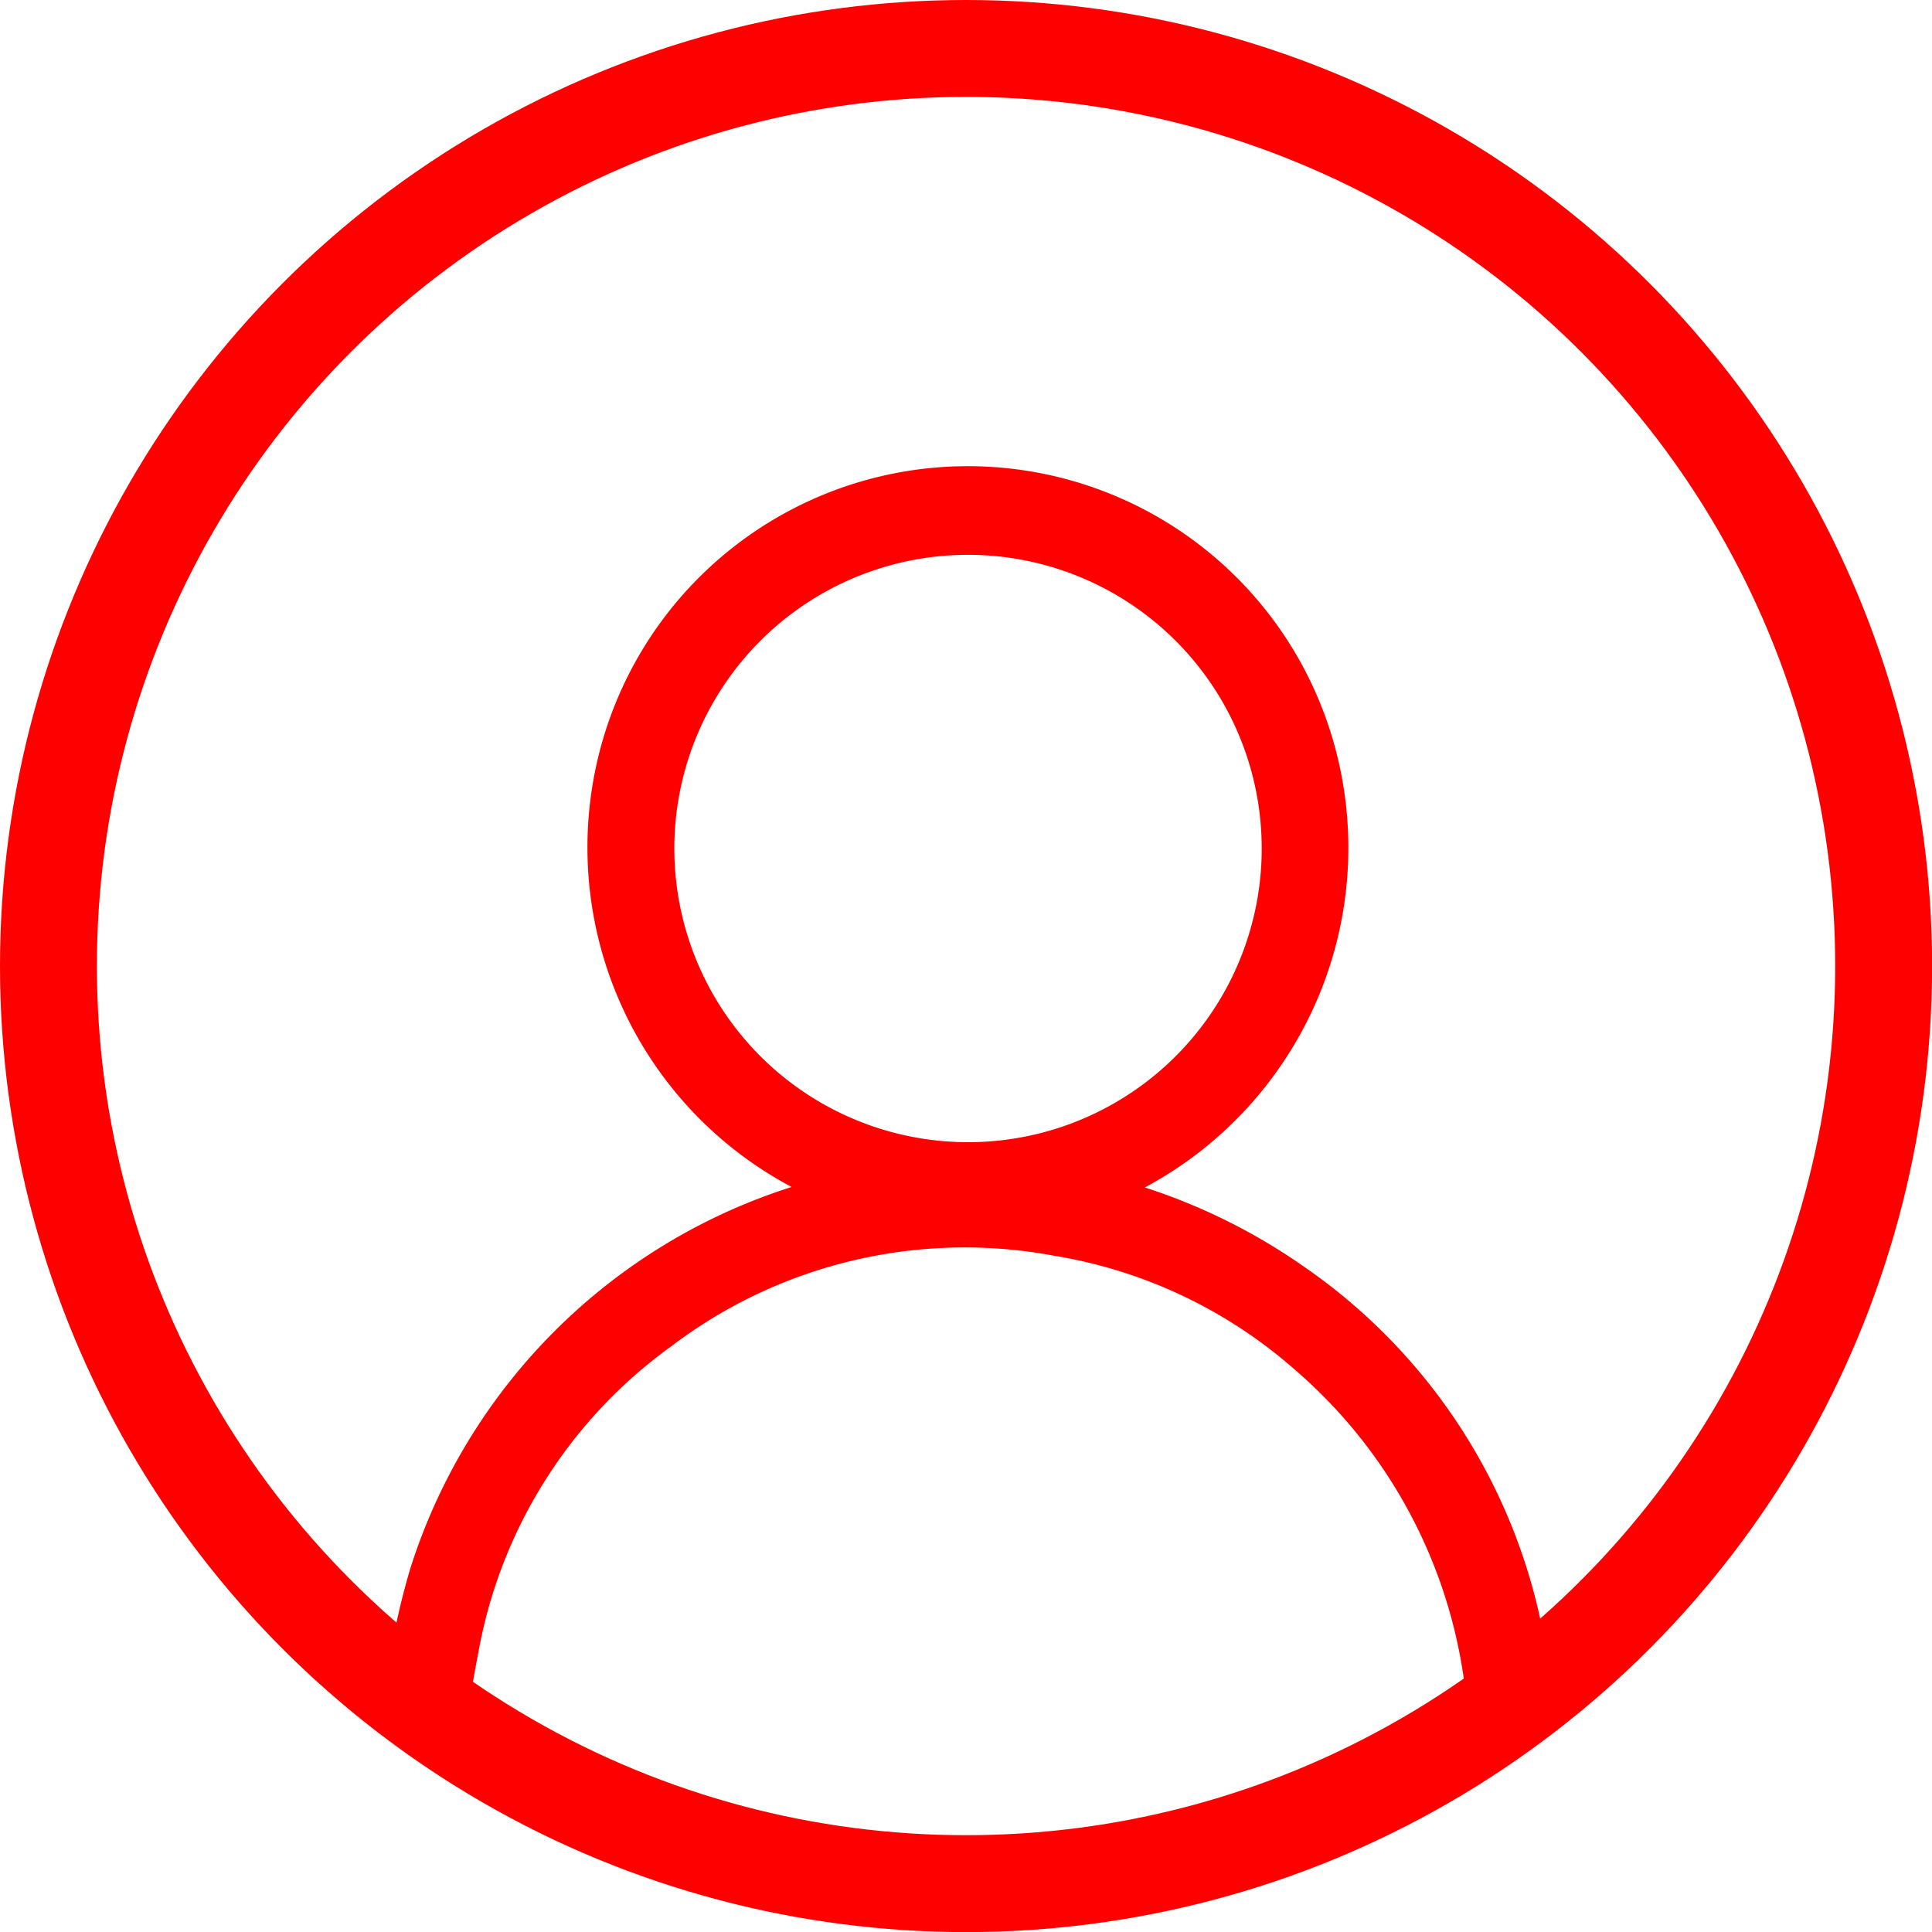
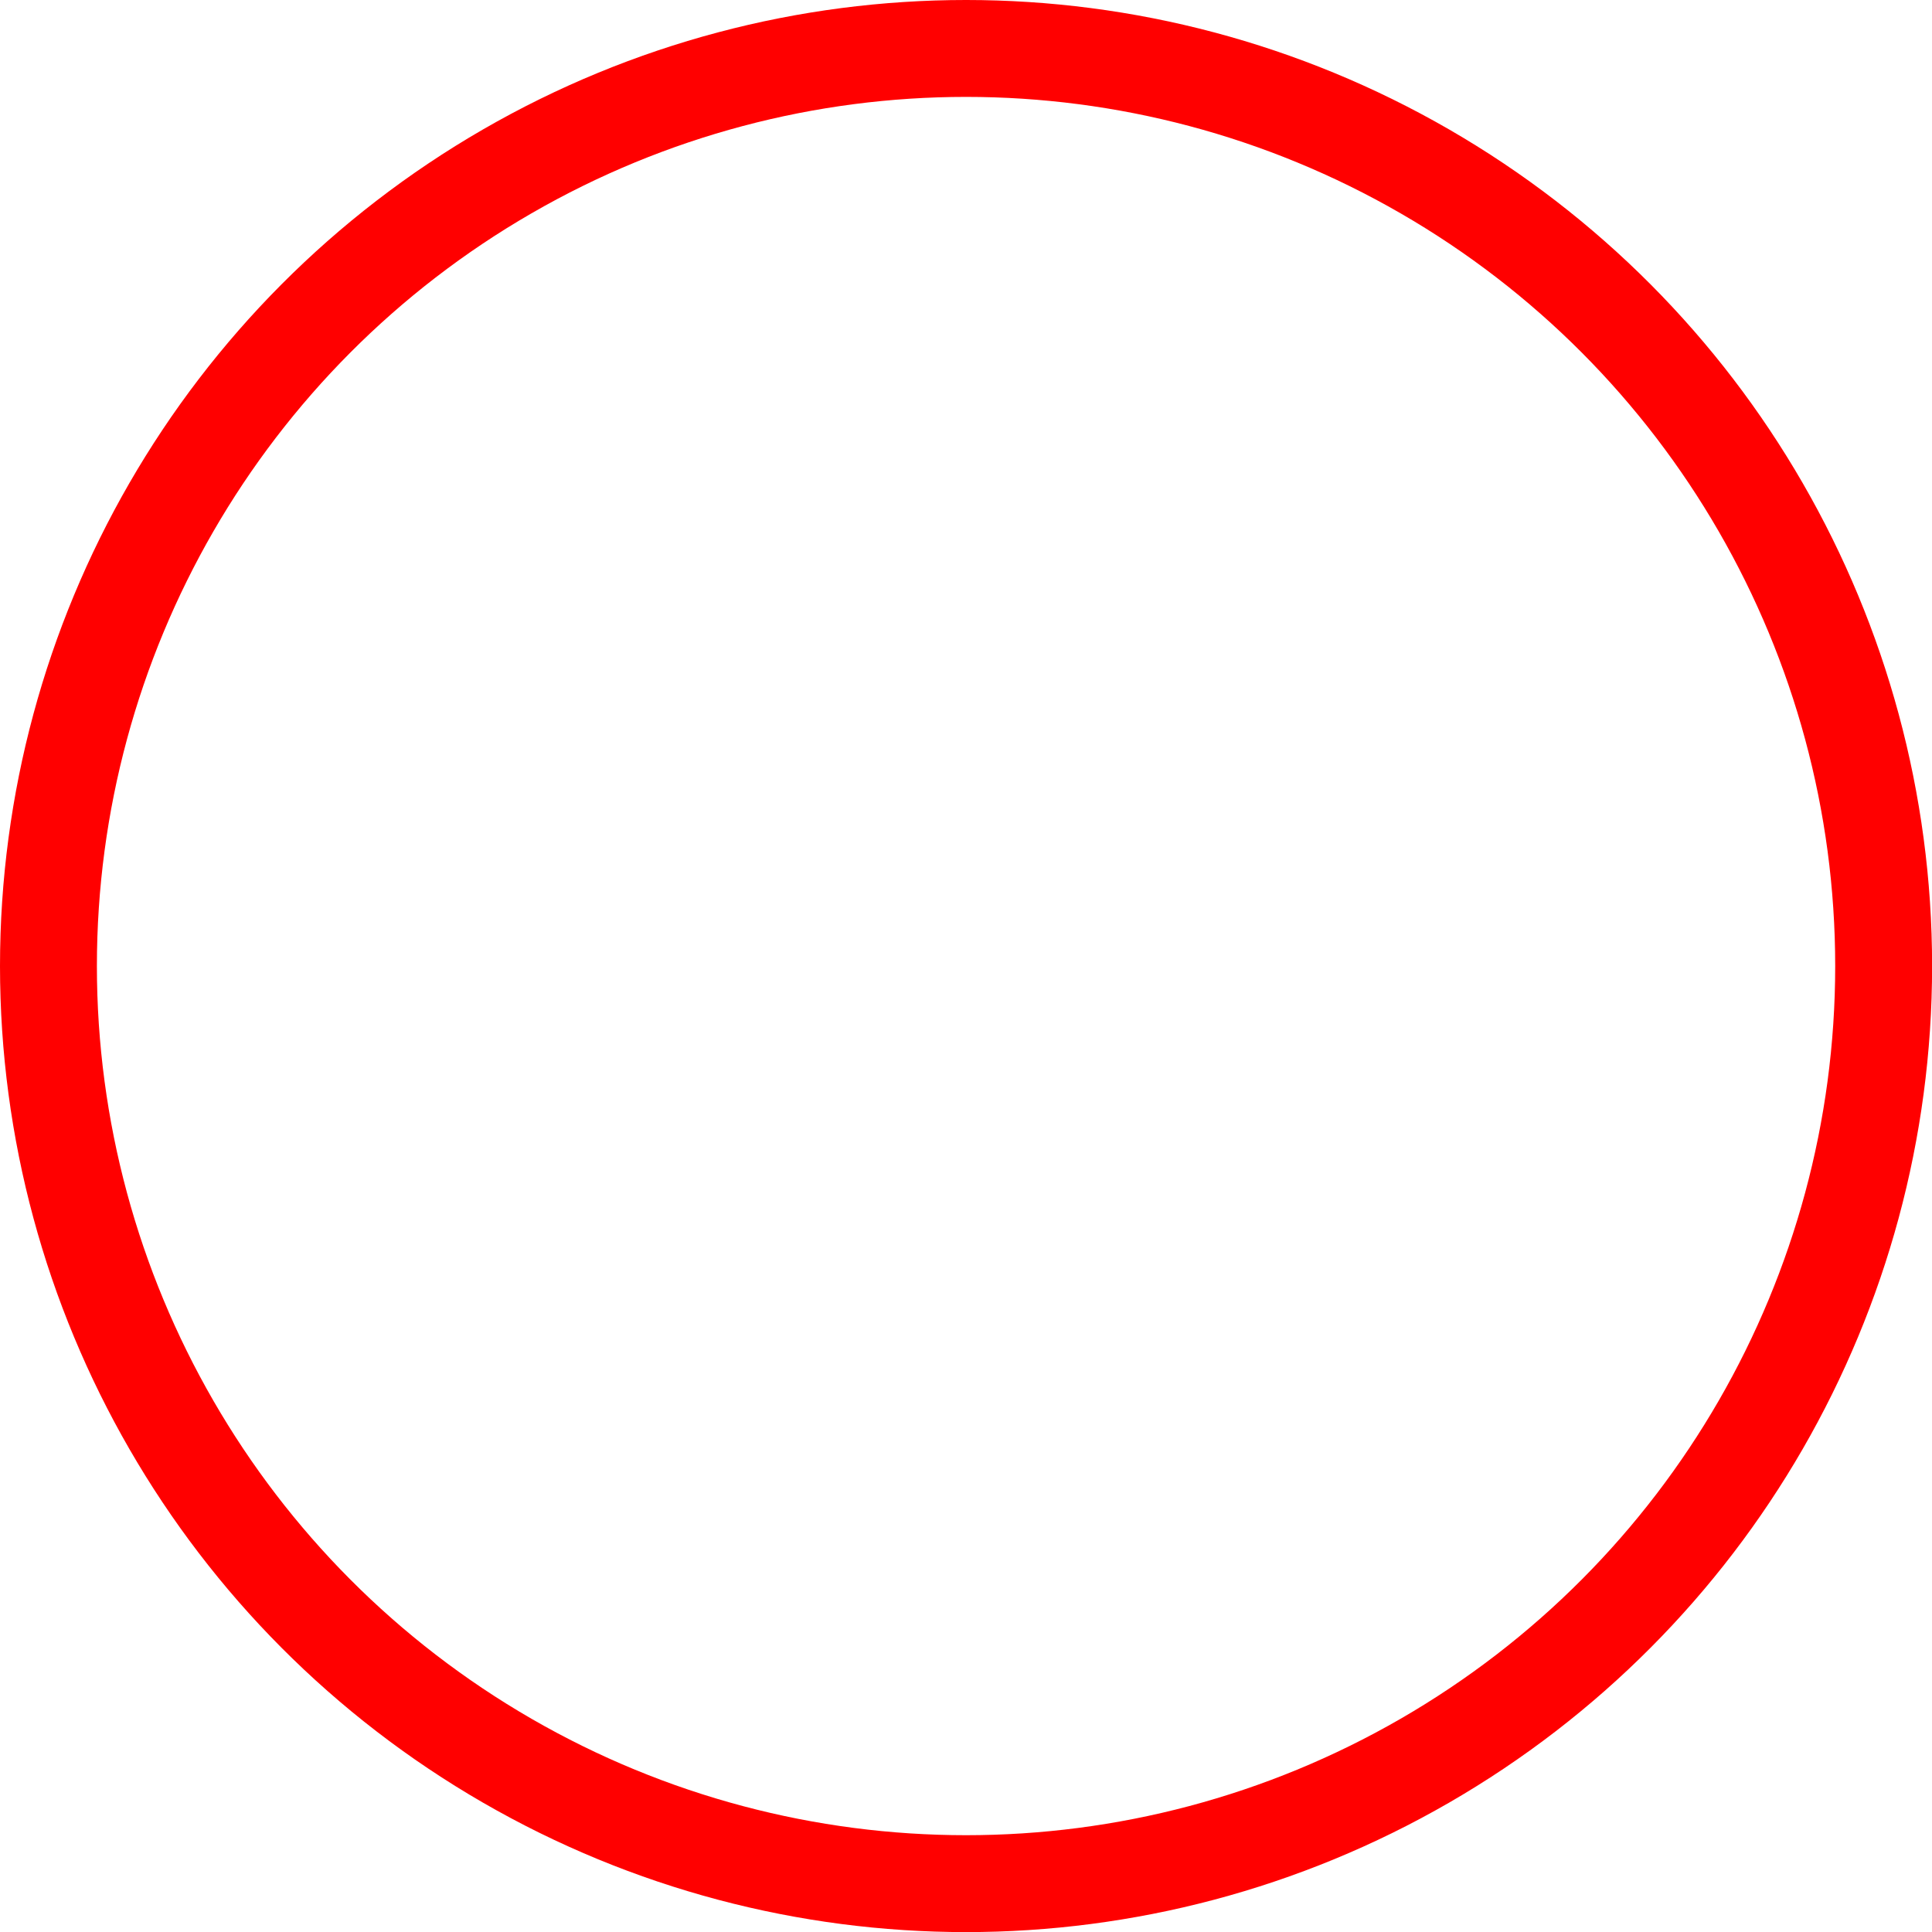
<svg xmlns="http://www.w3.org/2000/svg" id="Login" width="19.939" height="19.939" viewBox="0 0 19.939 19.939">
-   <path id="Login_in_-_1" data-name="Login (in) - 1" d="M5.2,8.353A3.967,3.967,0,0,1,3.238,3.785a3.925,3.925,0,0,1,7.5-.2A3.975,3.975,0,0,1,8.845,8.358a6.167,6.167,0,0,1,1.639.815,5.95,5.95,0,0,1,2.489,3.878,3.682,3.682,0,0,1,.077.534.445.445,0,0,1-.888.049,5.162,5.162,0,0,0-1.774-3.4A4.969,4.969,0,0,0,7.911,9.063,5.007,5.007,0,0,0,3.954,10a4.979,4.979,0,0,0-1.99,3.173c-.03.157-.06.314-.08.473a.437.437,0,0,1-.463.4A.417.417,0,0,1,1,13.6a7.513,7.513,0,0,1,.264-1.308A6.05,6.05,0,0,1,5.2,8.353Zm1.83-.462a3.031,3.031,0,1,0-2.165-.9,3.033,3.033,0,0,0,2.165.9Z" transform="translate(2.97 3.897)" fill="red" />
  <g id="Эллипс_1" data-name="Эллипс 1" fill="none" stroke="red" stroke-width="1">
-     <circle cx="9.97" cy="9.97" r="9.97" stroke="none" />
    <circle cx="9.97" cy="9.97" r="9.47" fill="none" />
  </g>
</svg>